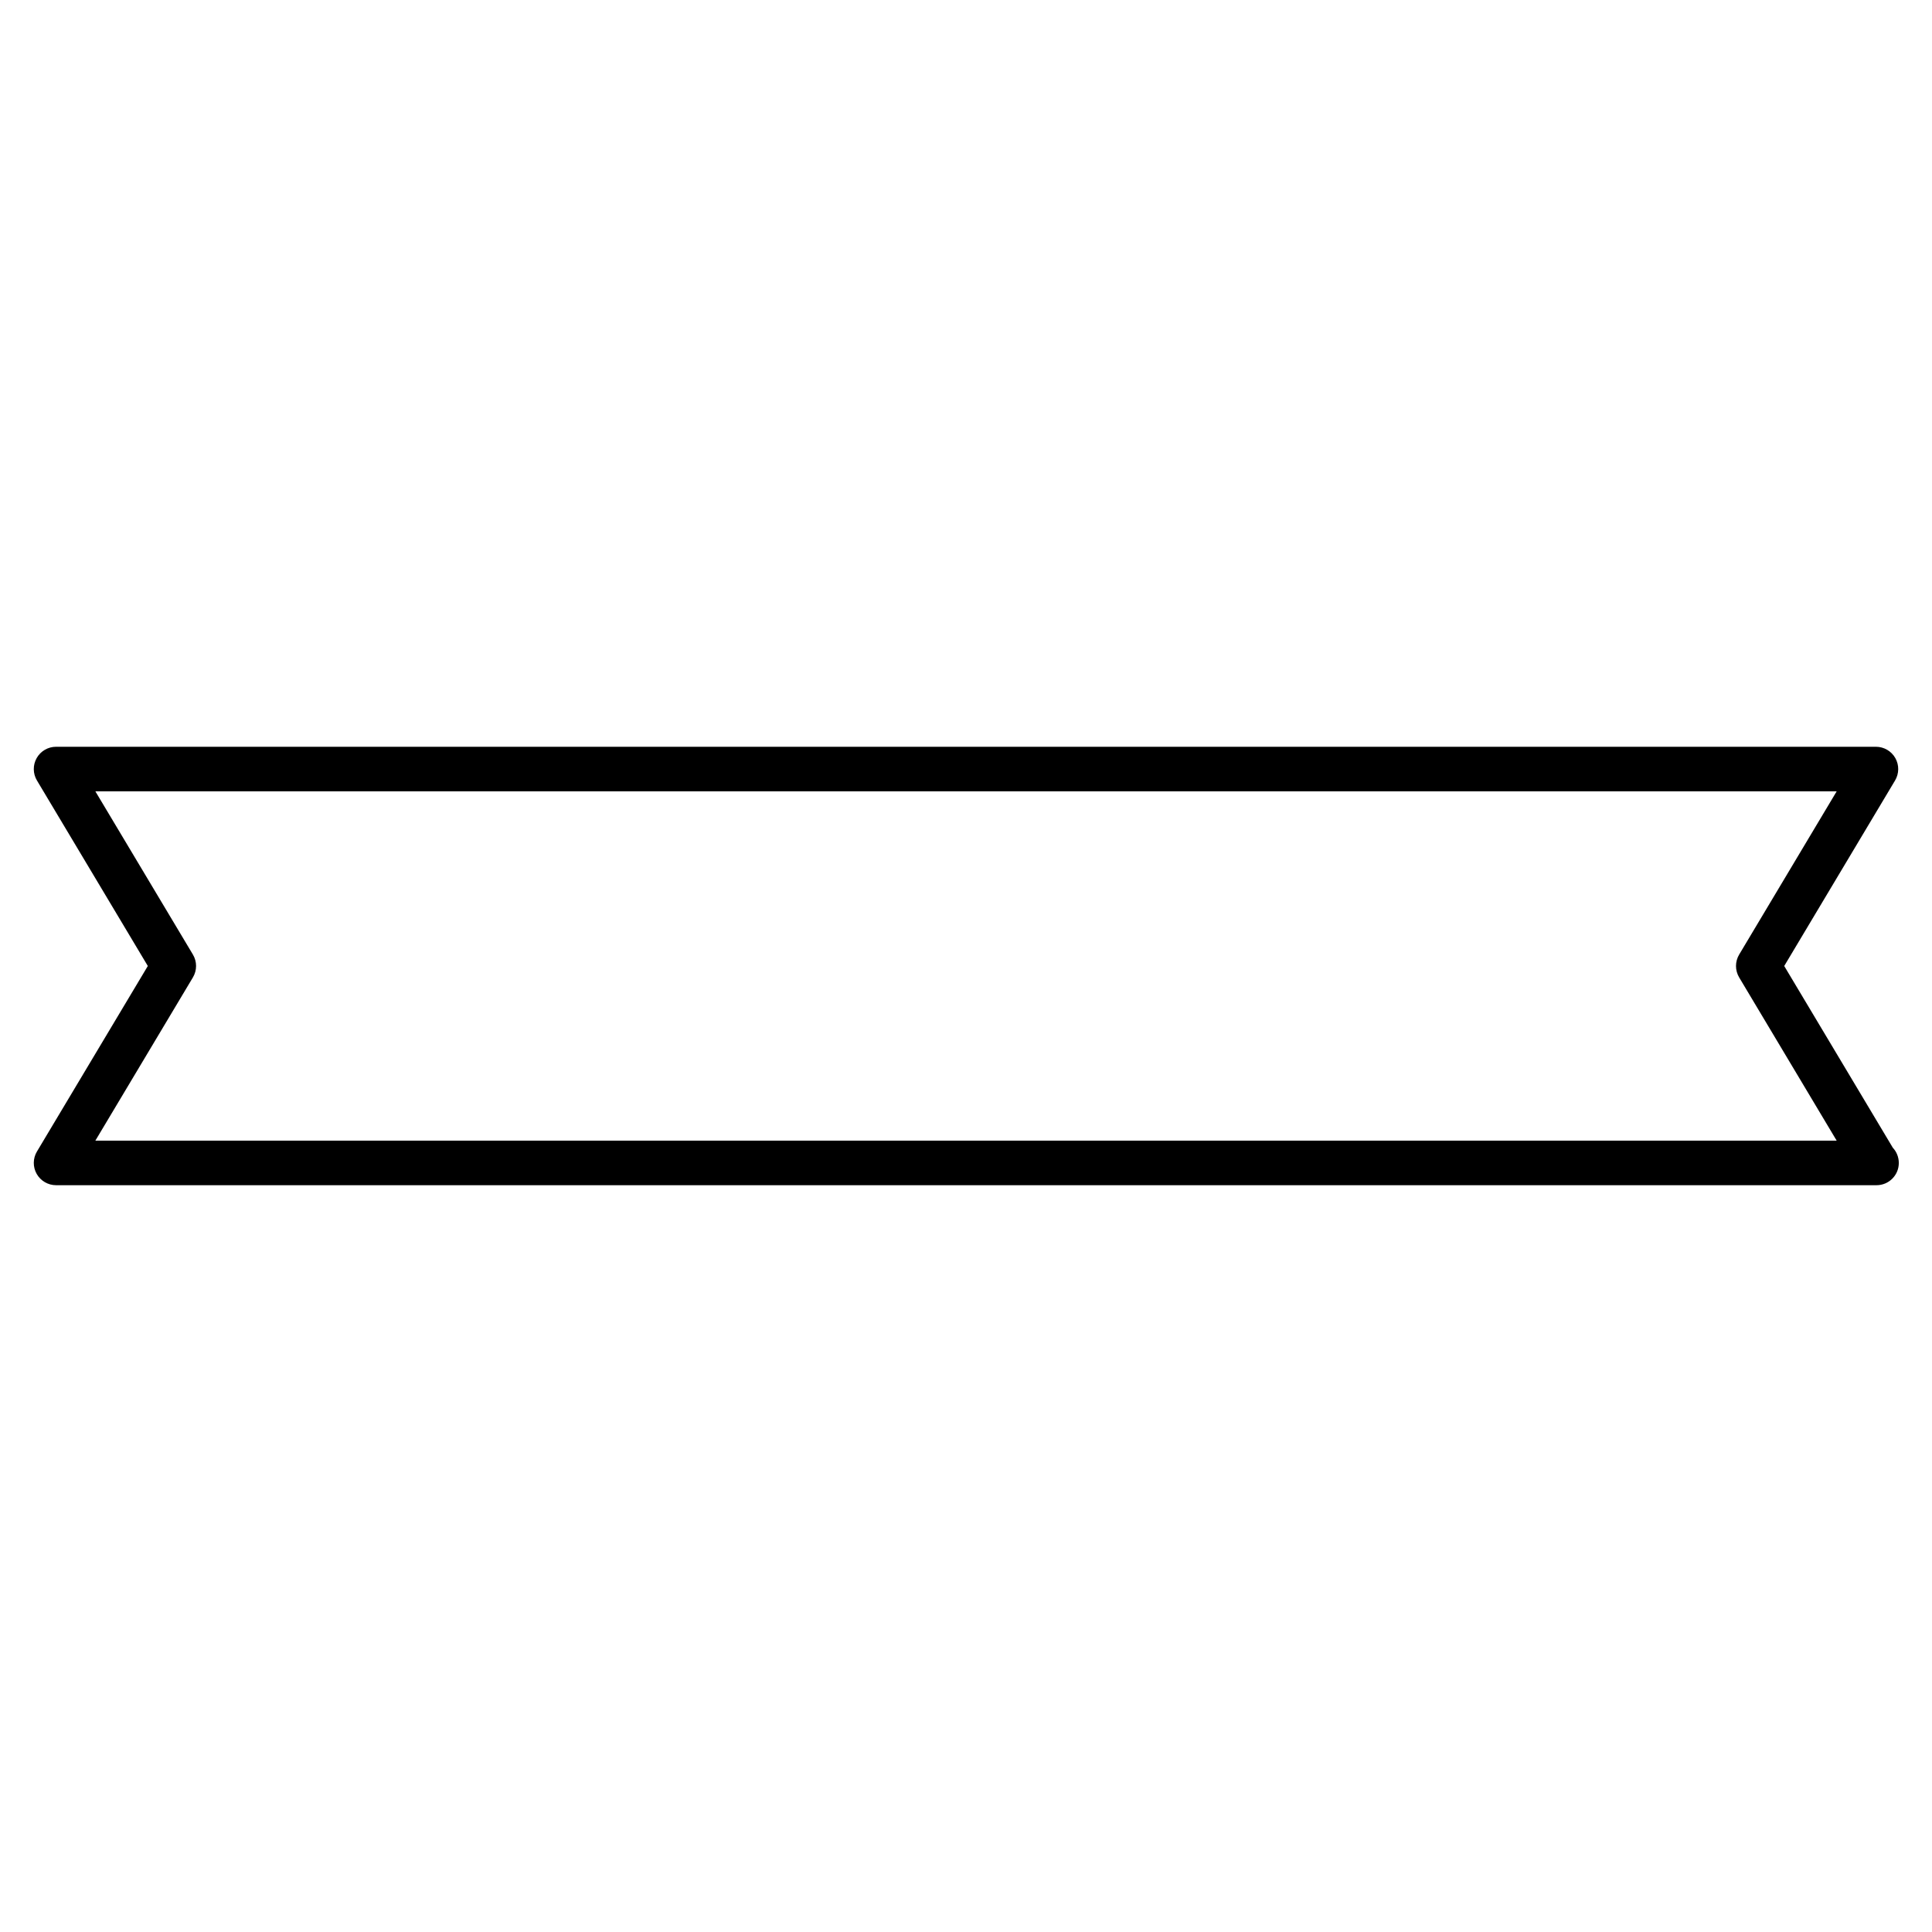
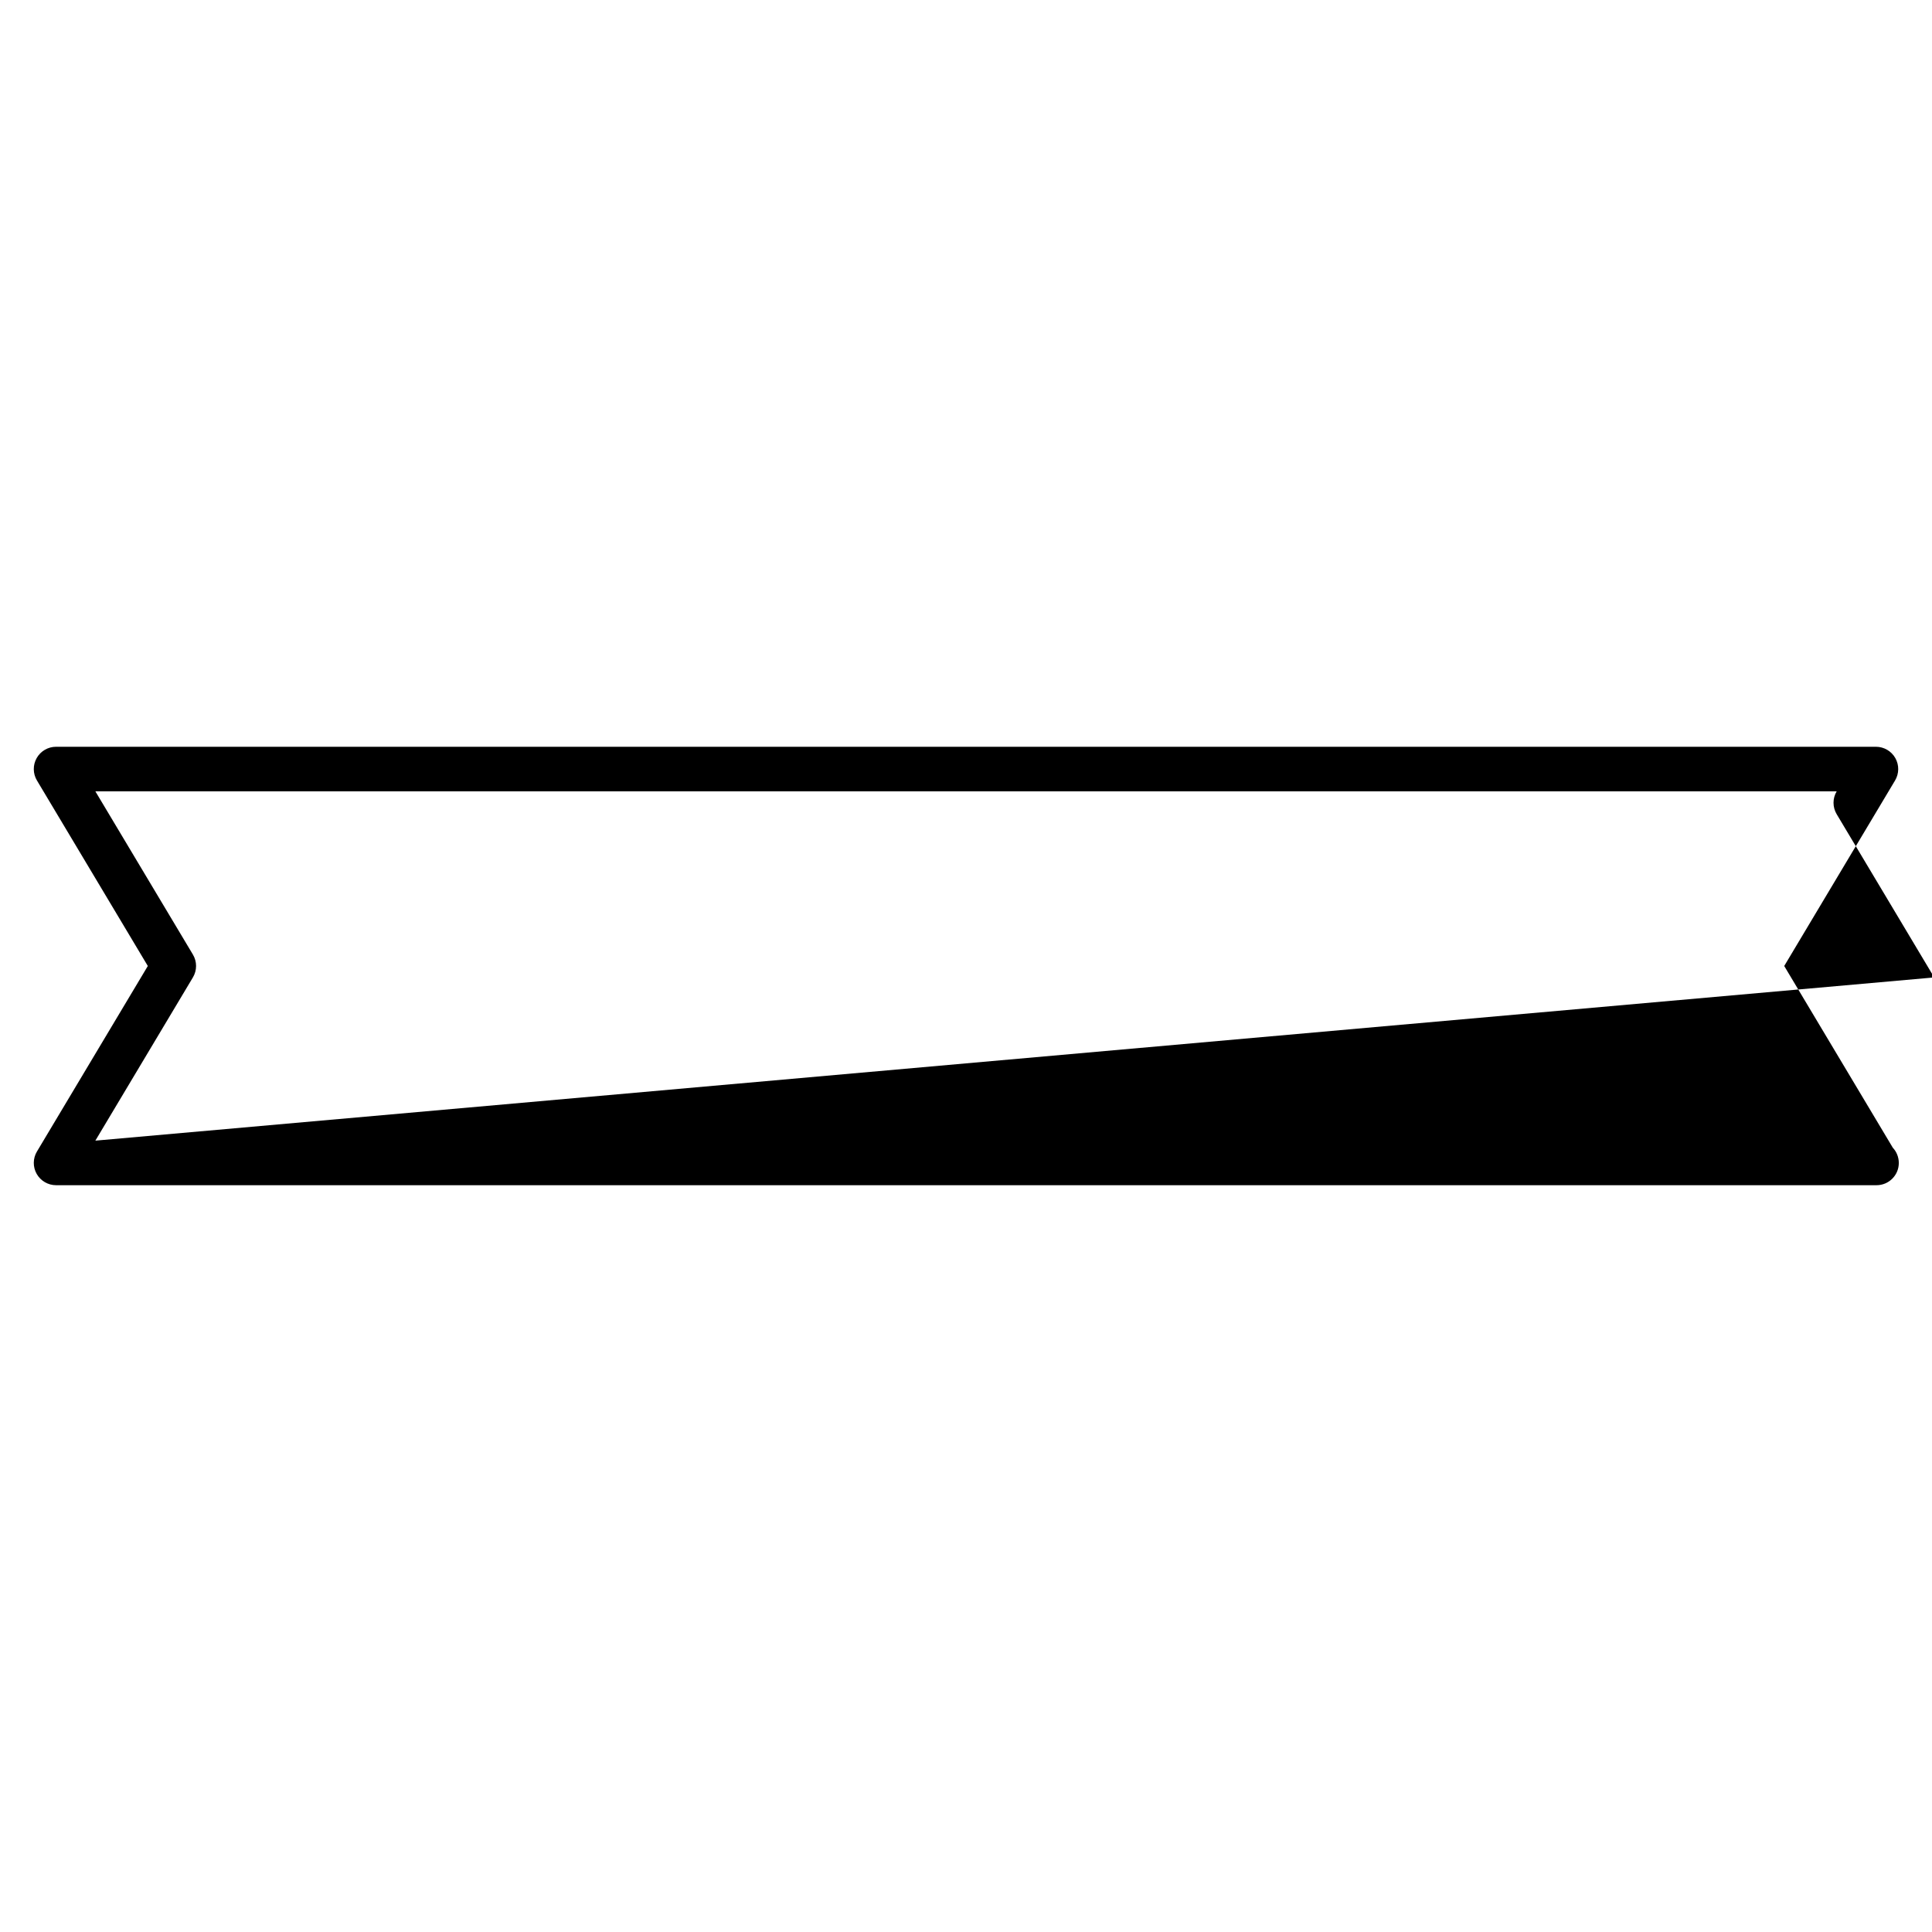
<svg xmlns="http://www.w3.org/2000/svg" fill="#000000" width="800px" height="800px" version="1.1" viewBox="144 144 512 512">
-   <path d="m645.61 448.15-28.773-48.152 29.371-49.16c1.094-1.828 1.117-4.094 0.07-5.945-1.047-1.852-3.016-2.992-5.133-2.992h-482.29c-2.125 0-4.086 1.141-5.133 2.992-1.047 1.852-1.023 4.117 0.07 5.945l29.379 49.16-29.379 49.16c-1.094 1.824-1.117 4.102-0.07 5.941 1.047 1.844 3.008 2.992 5.133 2.992h482.29c0.055 0.008 0.117 0.008 0.156 0 3.266 0 5.902-2.644 5.902-5.902-0.008-1.559-0.605-2.984-1.598-4.039zm-476.34-1.867 25.852-43.258c1.117-1.867 1.117-4.195 0-6.062l-25.852-43.254h461.47l-25.844 43.258c-1.117 1.867-1.117 4.195 0 6.062l25.844 43.258z" />
+   <path d="m645.61 448.15-28.773-48.152 29.371-49.16c1.094-1.828 1.117-4.094 0.07-5.945-1.047-1.852-3.016-2.992-5.133-2.992h-482.29c-2.125 0-4.086 1.141-5.133 2.992-1.047 1.852-1.023 4.117 0.07 5.945l29.379 49.16-29.379 49.16c-1.094 1.824-1.117 4.102-0.07 5.941 1.047 1.844 3.008 2.992 5.133 2.992h482.29c0.055 0.008 0.117 0.008 0.156 0 3.266 0 5.902-2.644 5.902-5.902-0.008-1.559-0.605-2.984-1.598-4.039zm-476.34-1.867 25.852-43.258c1.117-1.867 1.117-4.195 0-6.062l-25.852-43.254h461.47c-1.117 1.867-1.117 4.195 0 6.062l25.844 43.258z" />
</svg>